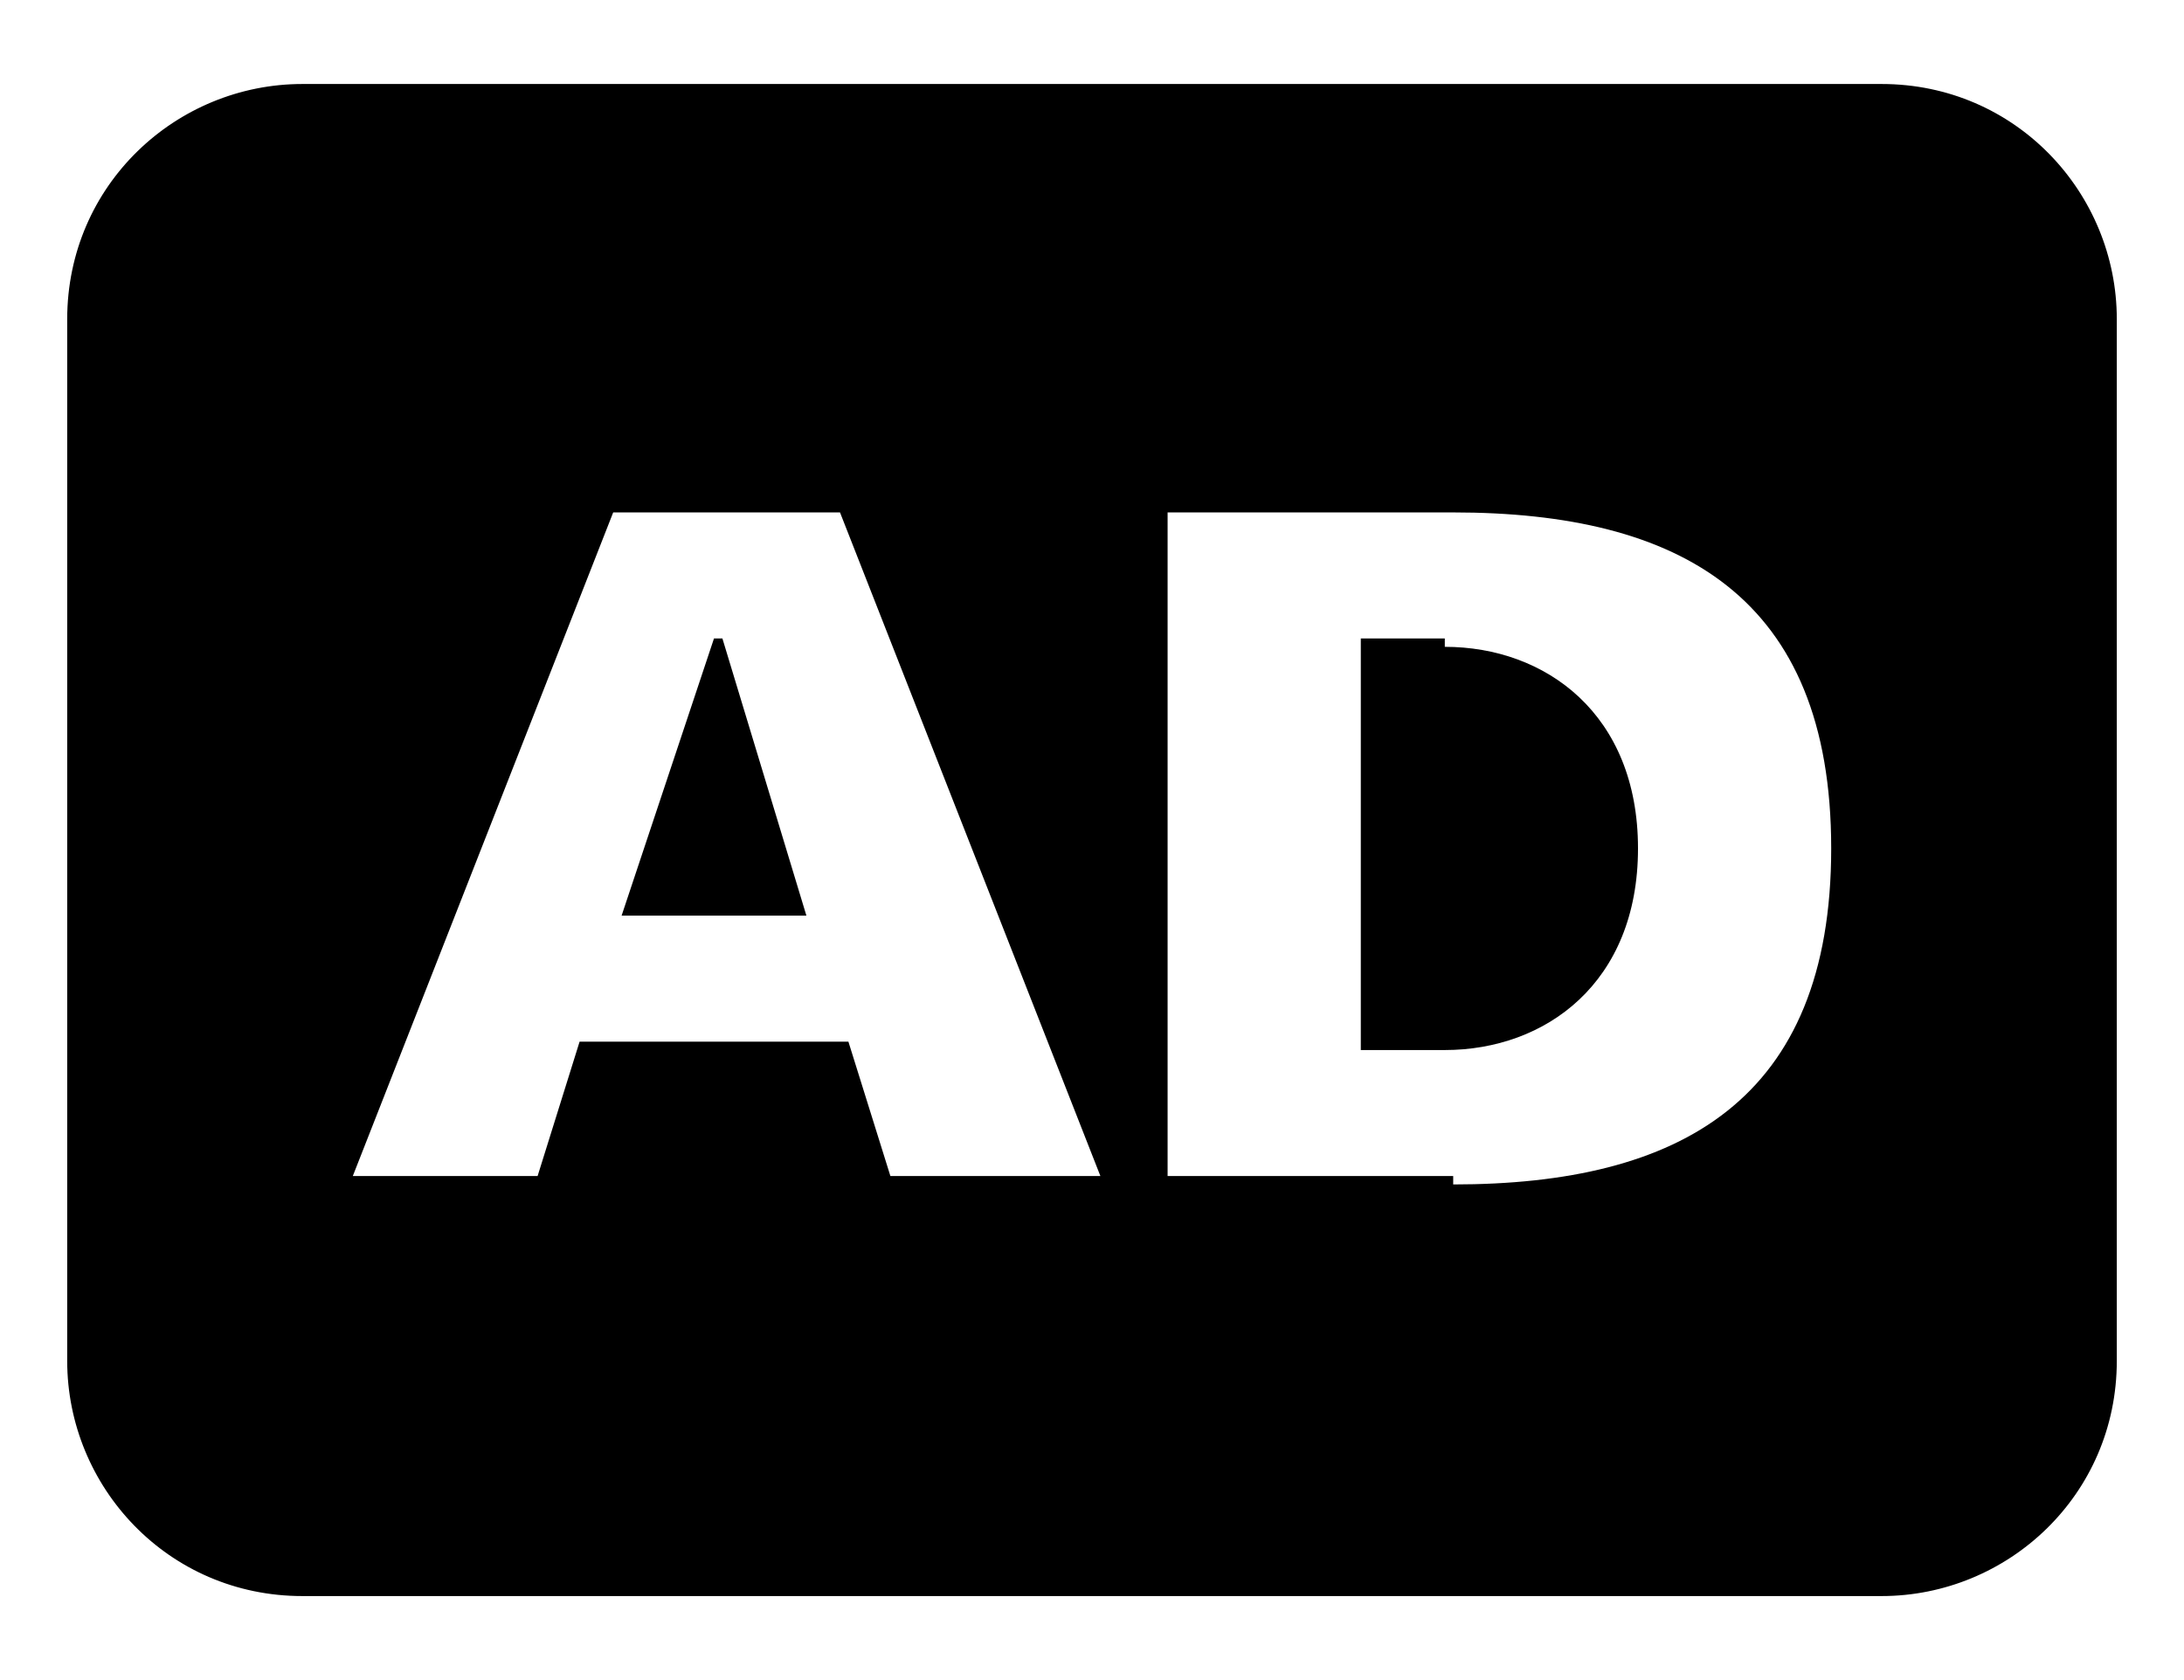
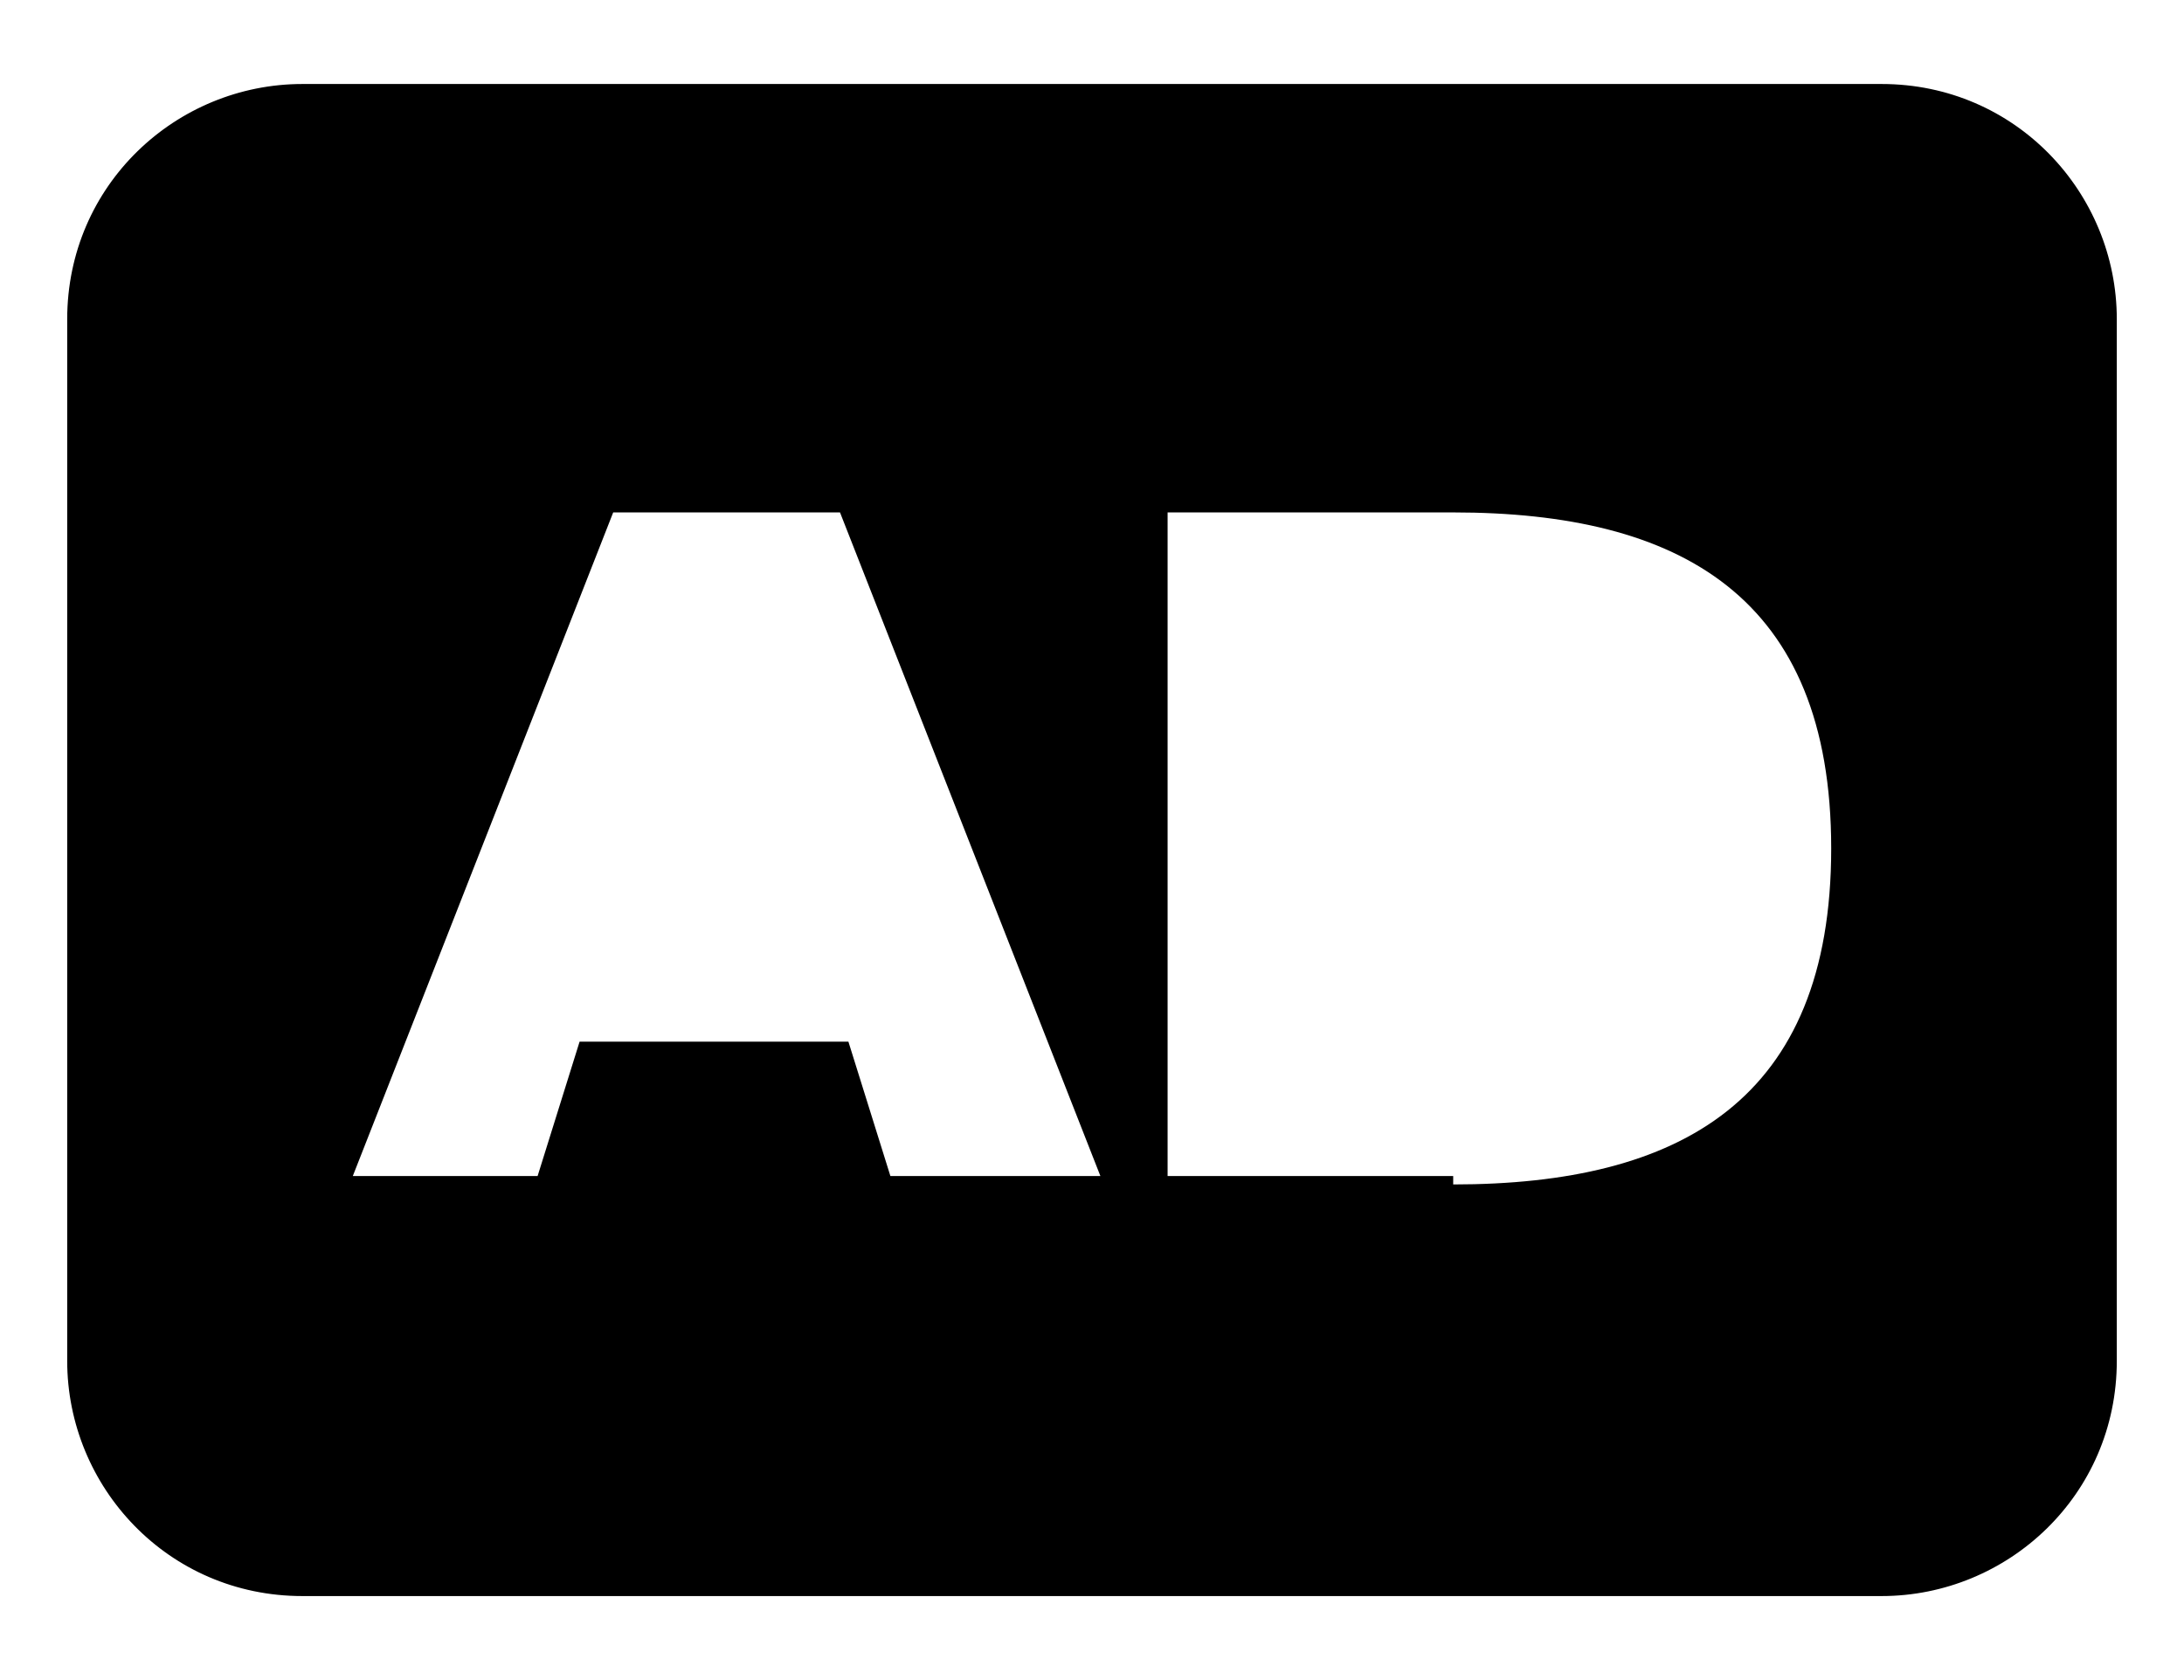
<svg xmlns="http://www.w3.org/2000/svg" id="Layer_1" viewBox="0 0 26 20">
-   <path d="M17.2,7.6h-1v4.9h1c1.2,0,2.3-.8,2.3-2.4s-1.1-2.4-2.3-2.4Z" />
-   <polygon points="8.5 7.6 7.4 10.9 9.6 10.9 8.6 7.6 8.5 7.6" />
  <path d="M22.4,1H3.6C2.1,1,.8,2.2.8,3.8v12.4c0,1.5,1.2,2.8,2.8,2.8h18.8c1.5,0,2.8-1.2,2.8-2.8V3.8c0-1.5-1.2-2.8-2.8-2.8ZM10.6,14l-.5-1.6h-3.2l-.5,1.6h-2.2l3.1-7.9h2.7l3.1,7.9h-2.5ZM17.3,14h-3.4v-7.9h3.4c2.7,0,4.5,1,4.5,4s-1.8,4-4.5,4Z" />
</svg>